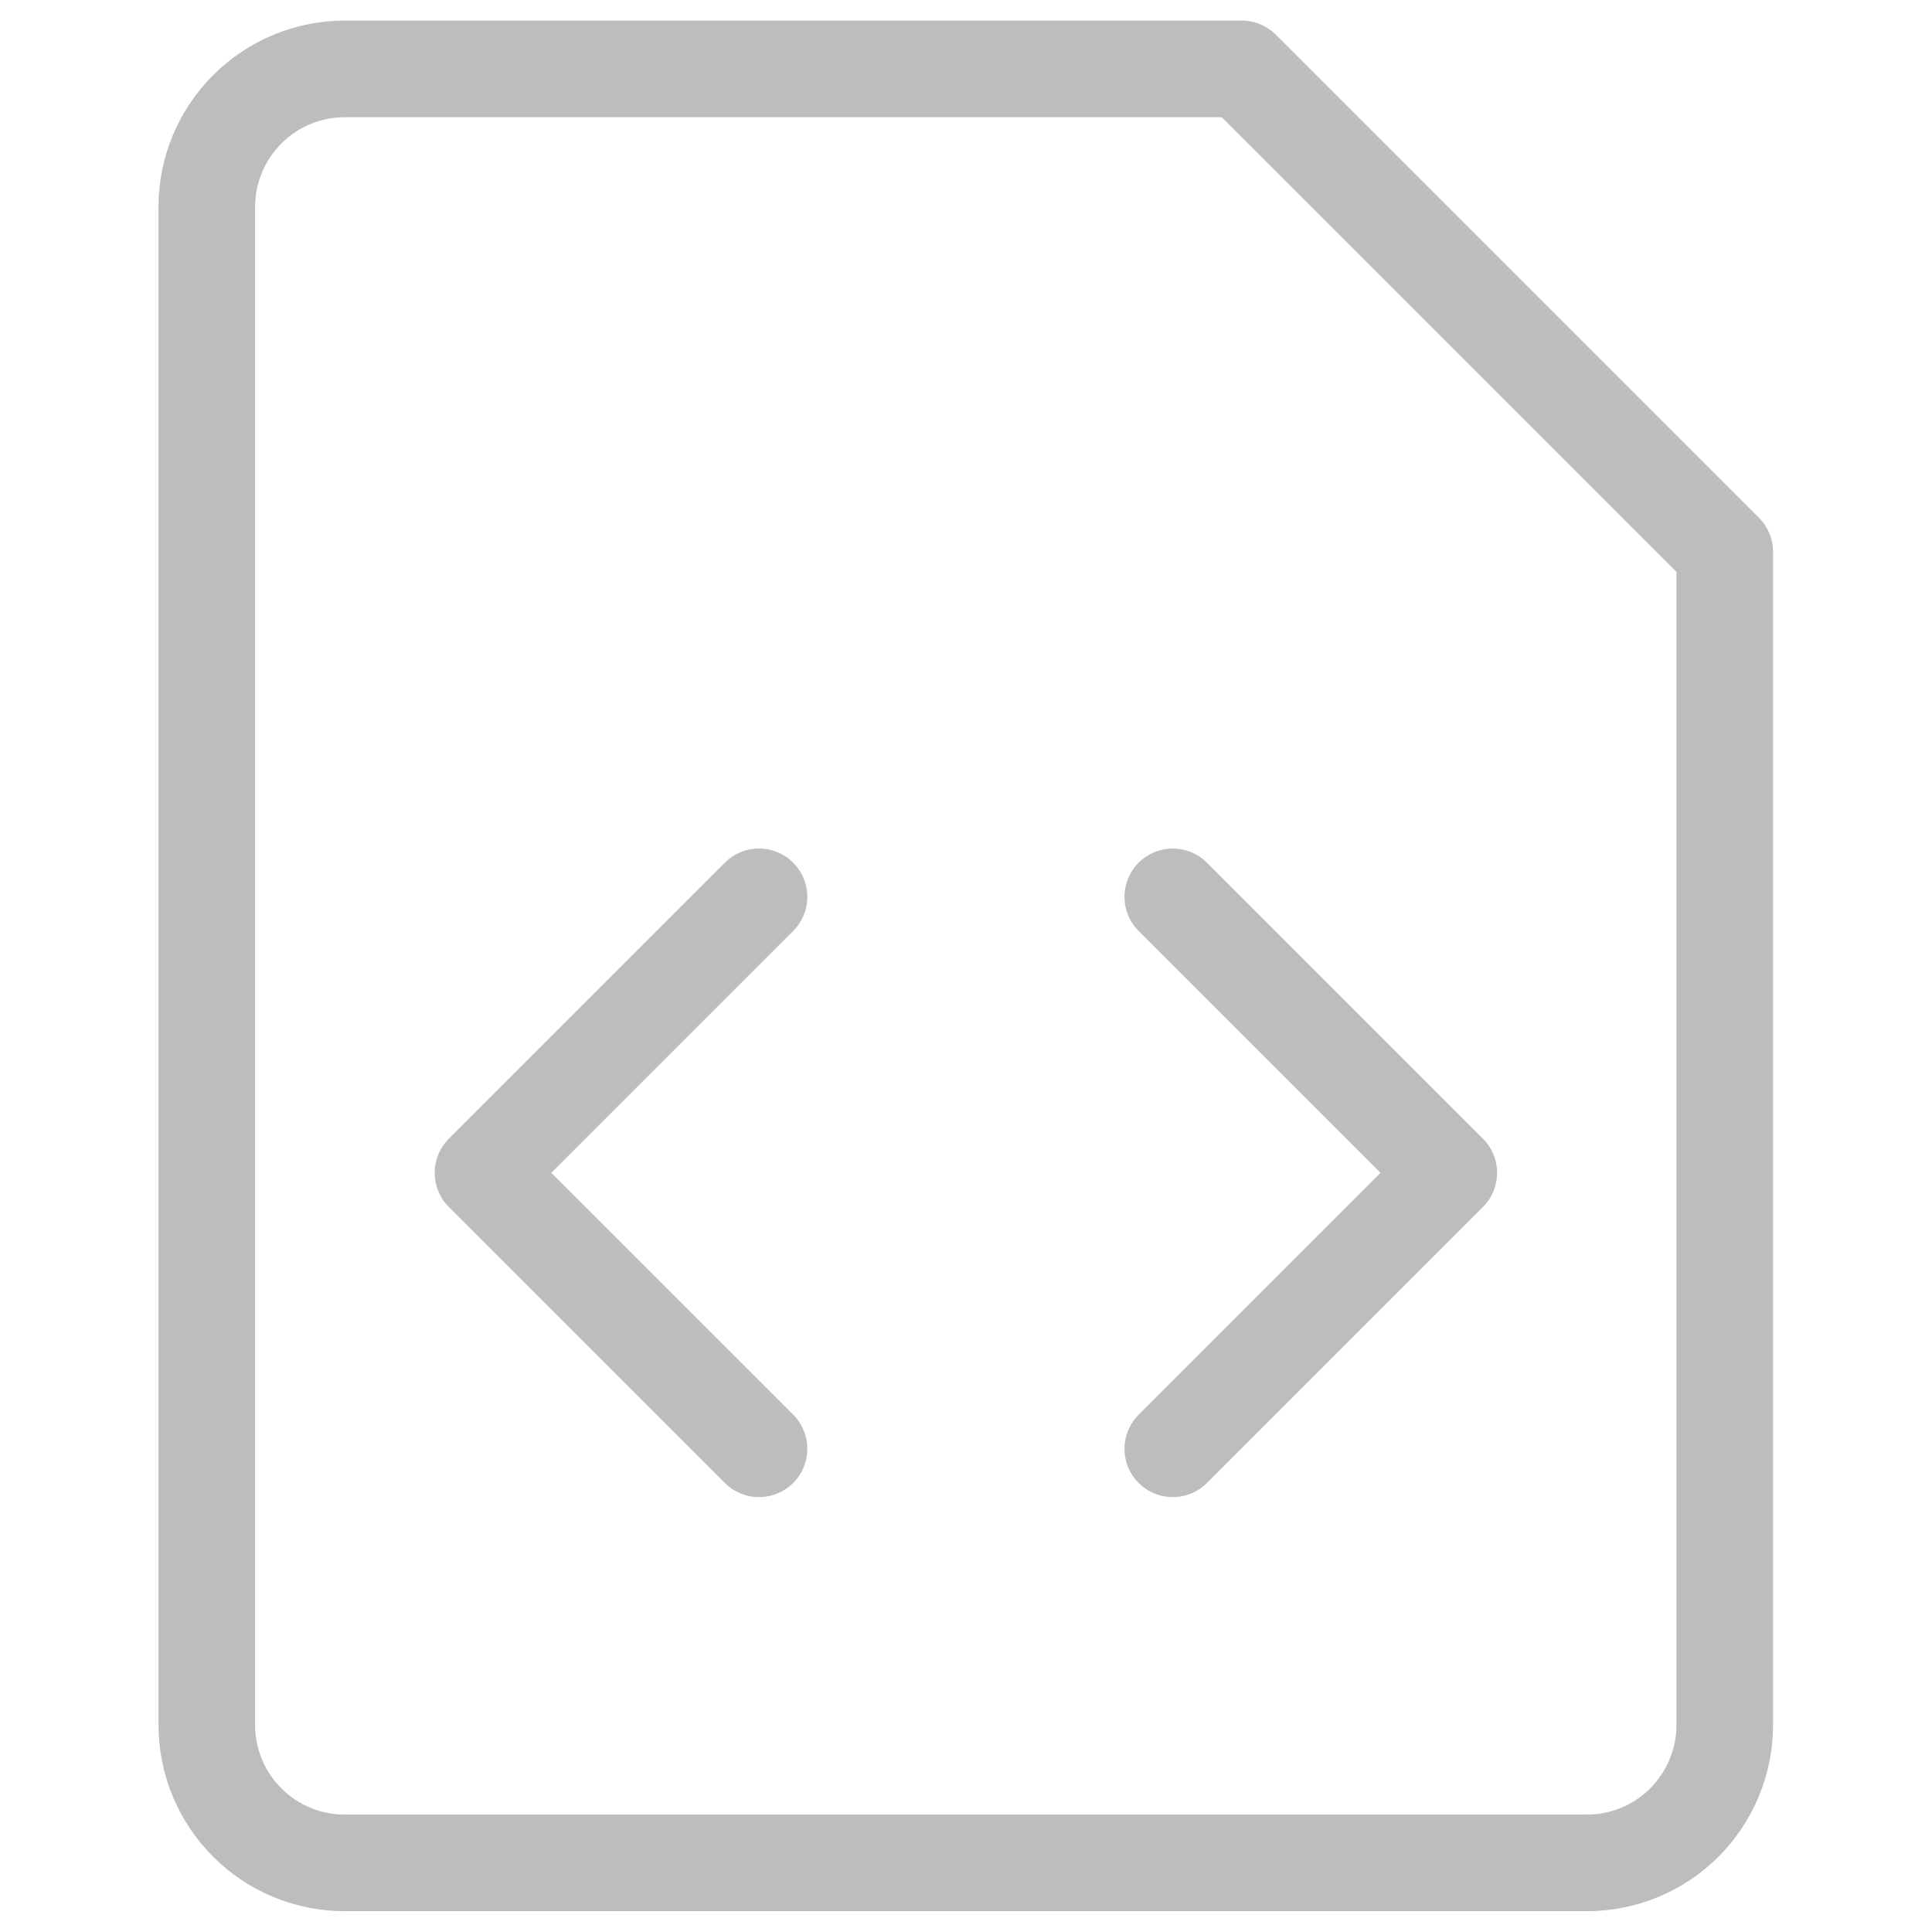
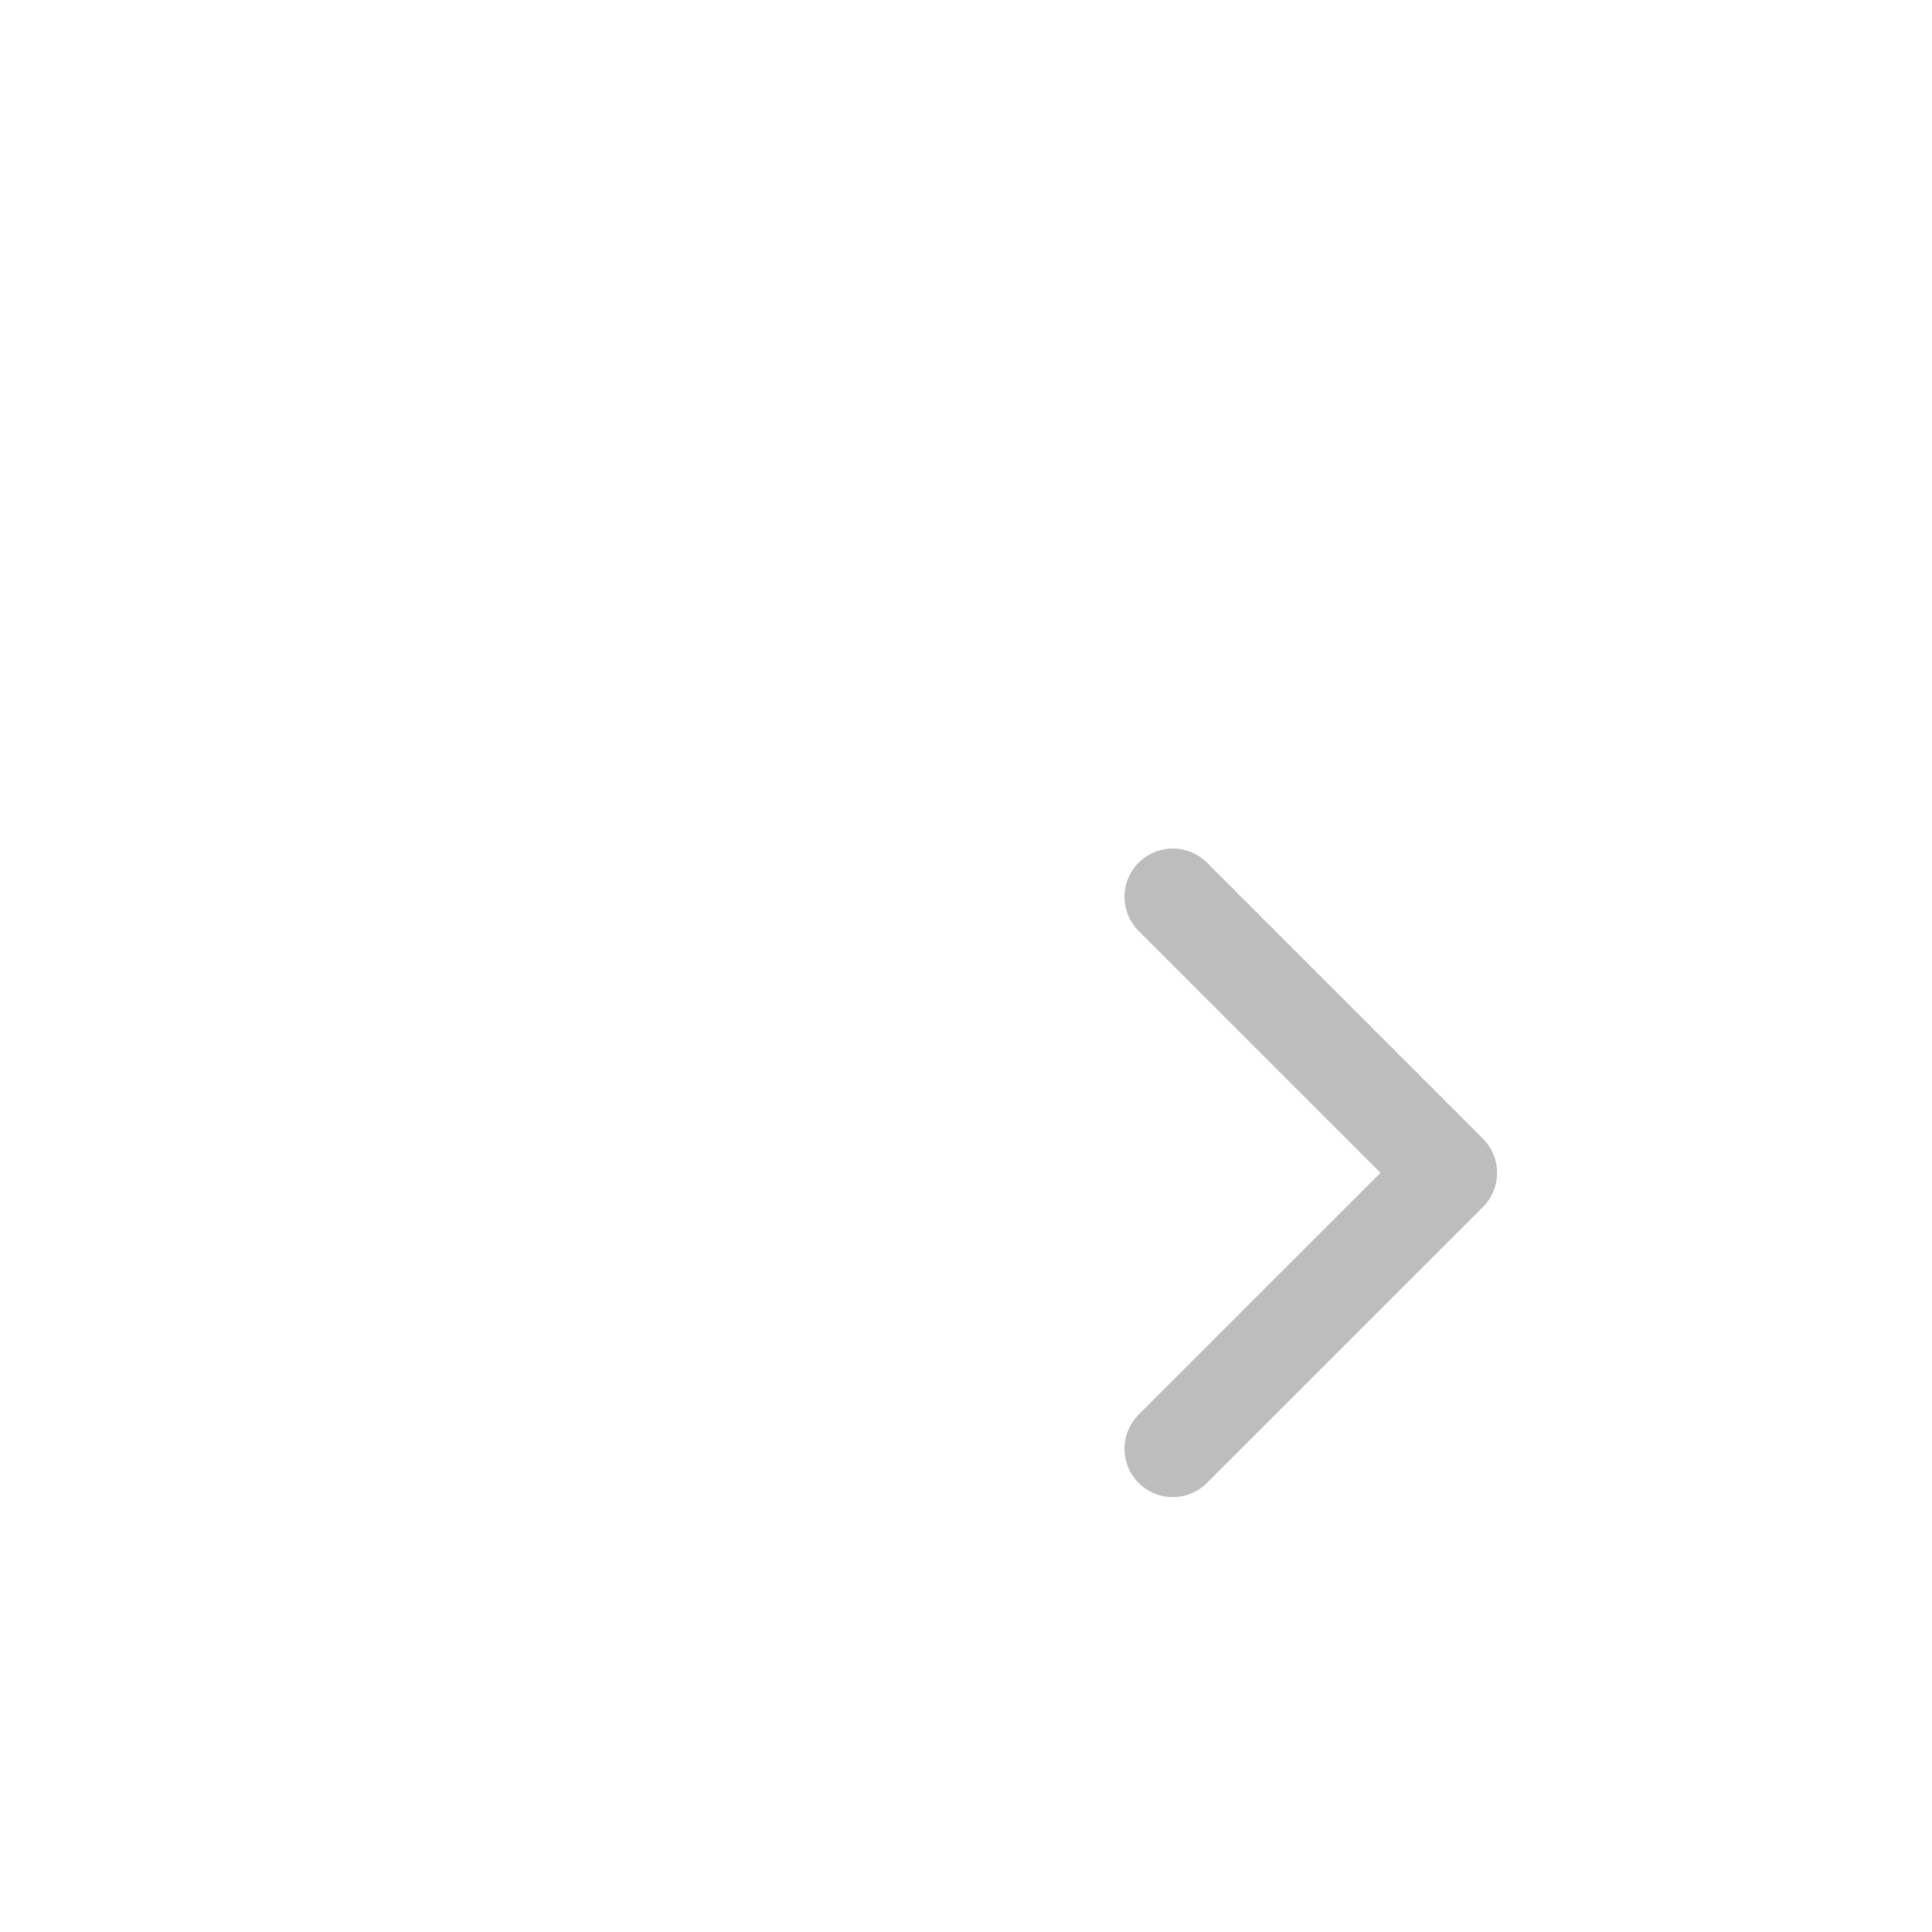
<svg xmlns="http://www.w3.org/2000/svg" width="30" height="30" viewBox="0 0 30 30" fill="none">
-   <path d="M26.782 26.785C26.782 27.353 26.556 27.898 26.155 28.3C25.753 28.702 25.208 28.927 24.64 28.927H5.354C4.785 28.927 4.24 28.702 3.839 28.3C3.437 27.898 3.211 27.353 3.211 26.785V3.213C3.211 2.645 3.437 2.1 3.839 1.698C4.24 1.296 4.785 1.07 5.354 1.07H19.282L26.782 8.57V26.785Z" stroke="#BDBDBD" stroke-width="1.5" stroke-linecap="round" stroke-linejoin="round" />
-   <path d="M11.786 22.497L7.5 18.212L11.786 13.926" stroke="#BDBDBD" stroke-width="1.5" stroke-linecap="round" stroke-linejoin="round" />
  <path d="M18.211 22.497L22.497 18.212L18.211 13.926" stroke="#BDBDBD" stroke-width="1.5" stroke-linecap="round" stroke-linejoin="round" />
</svg>